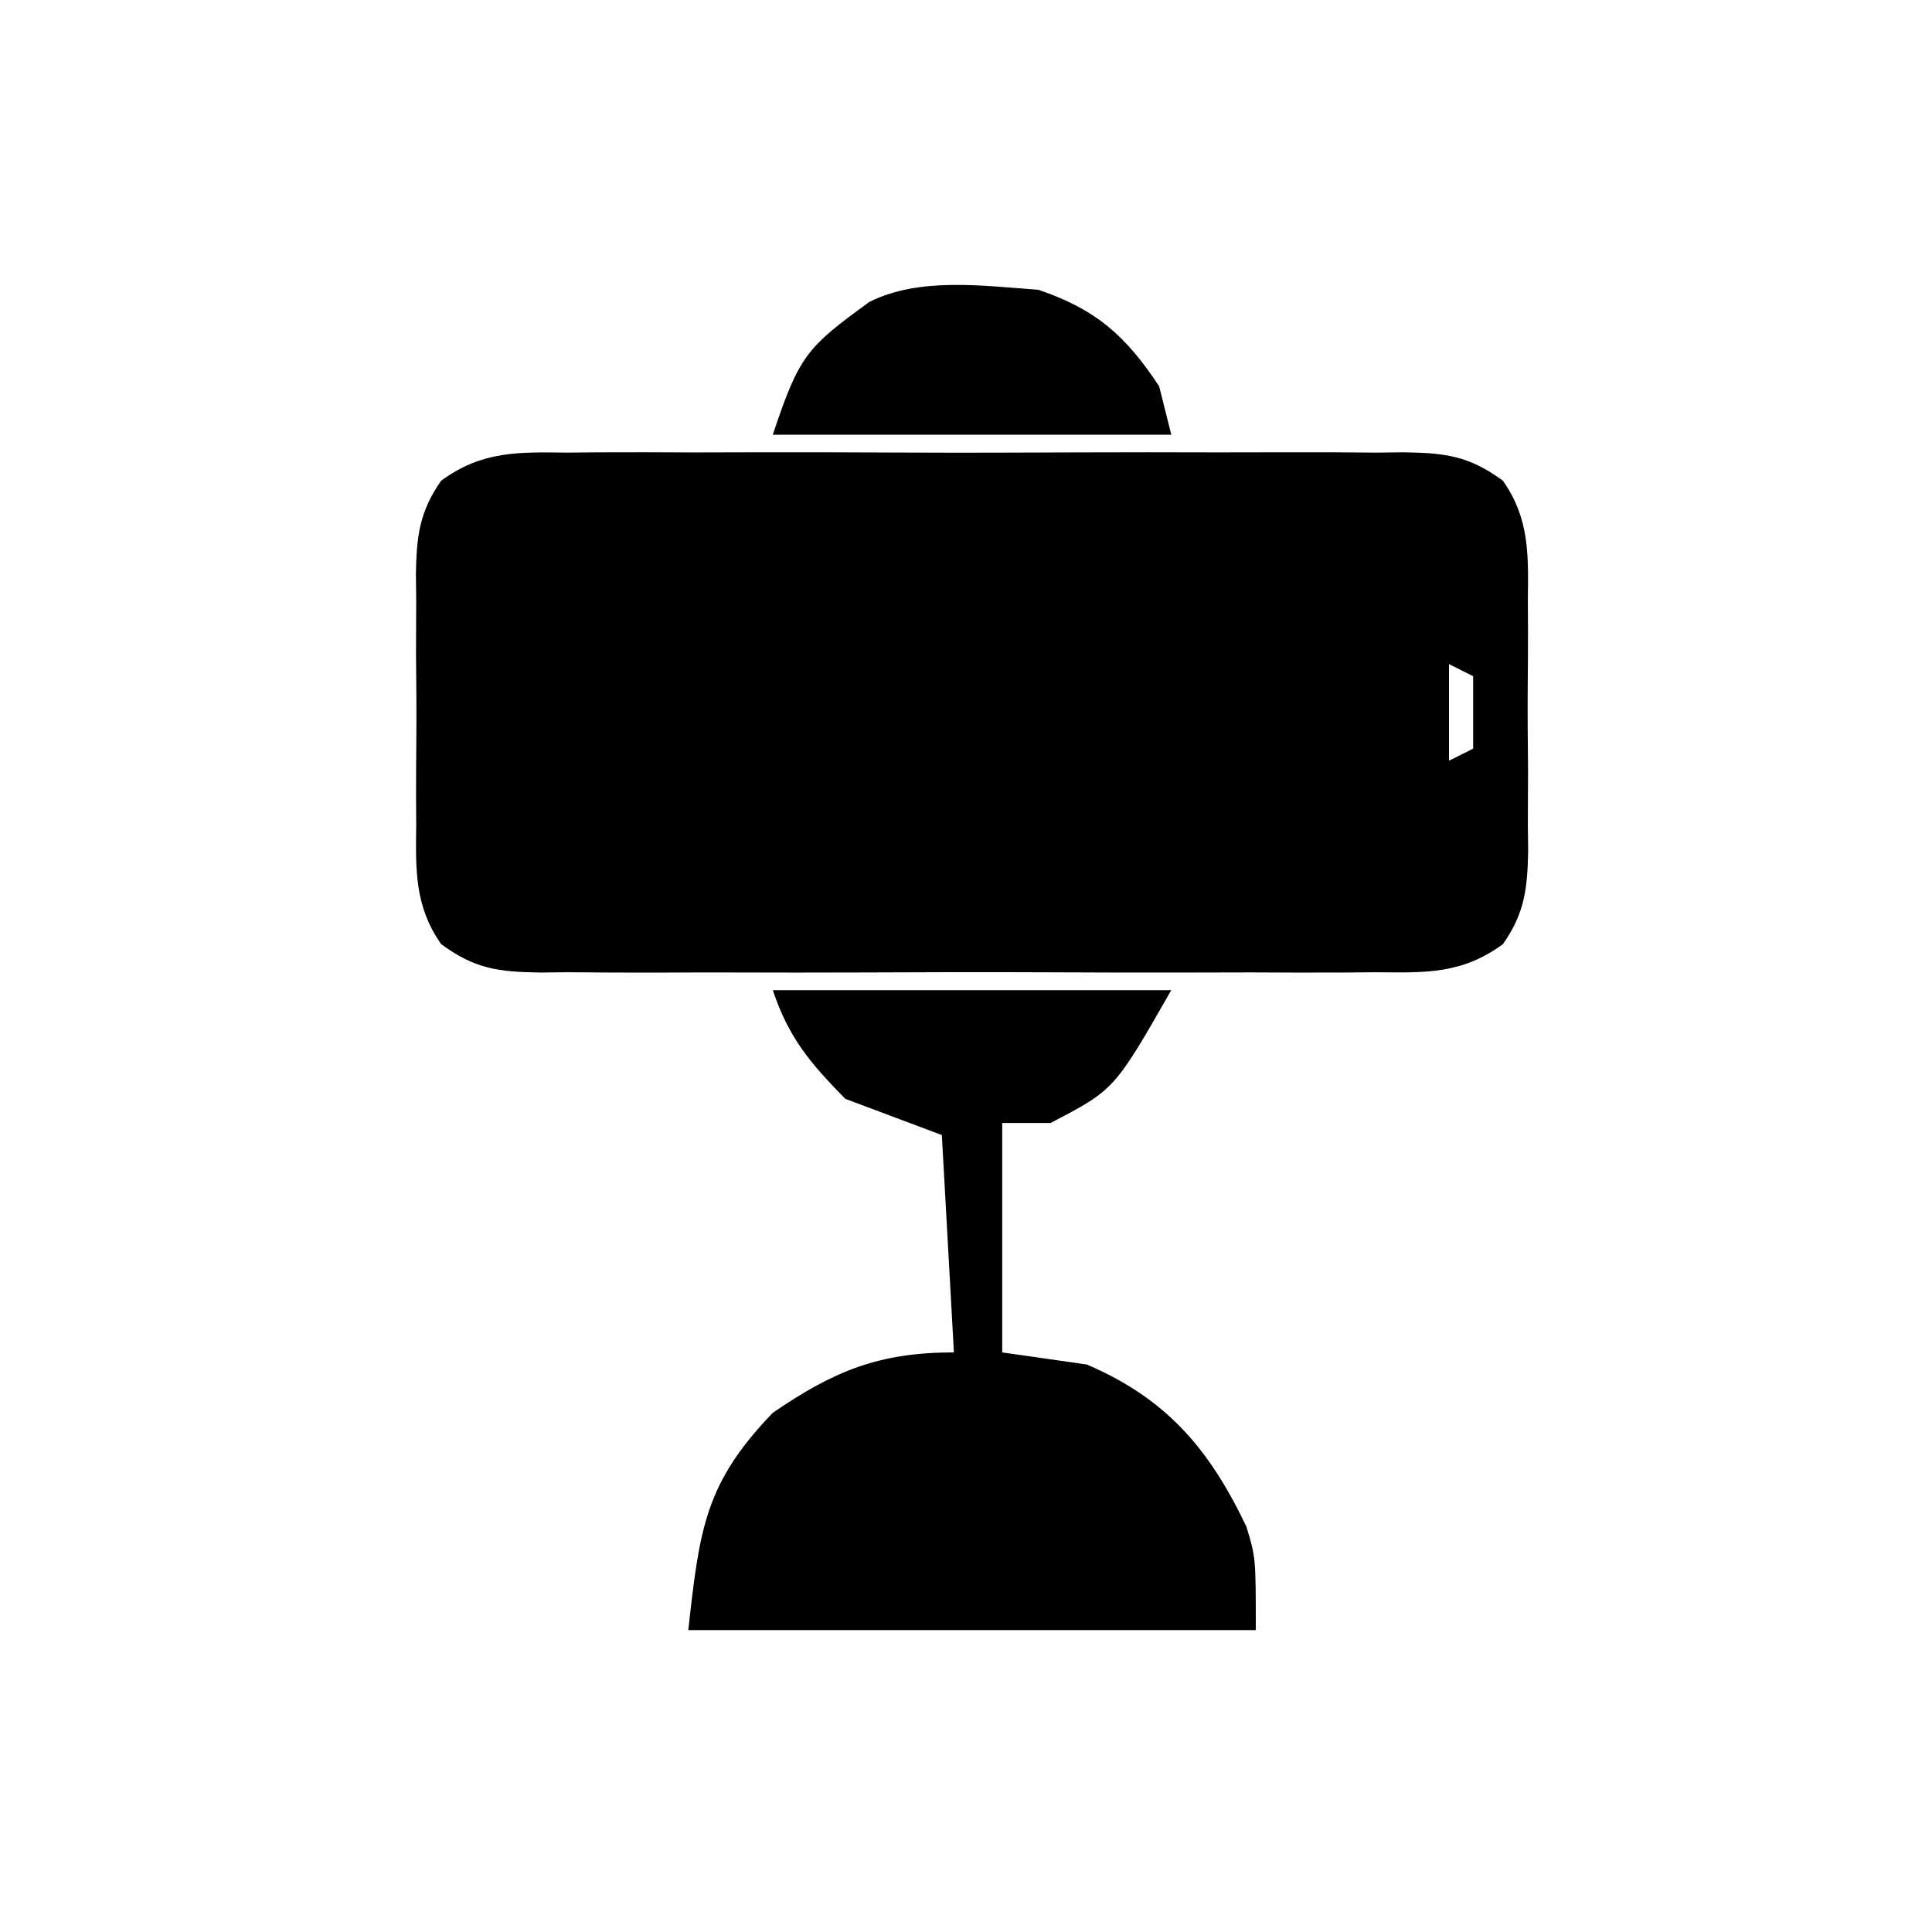
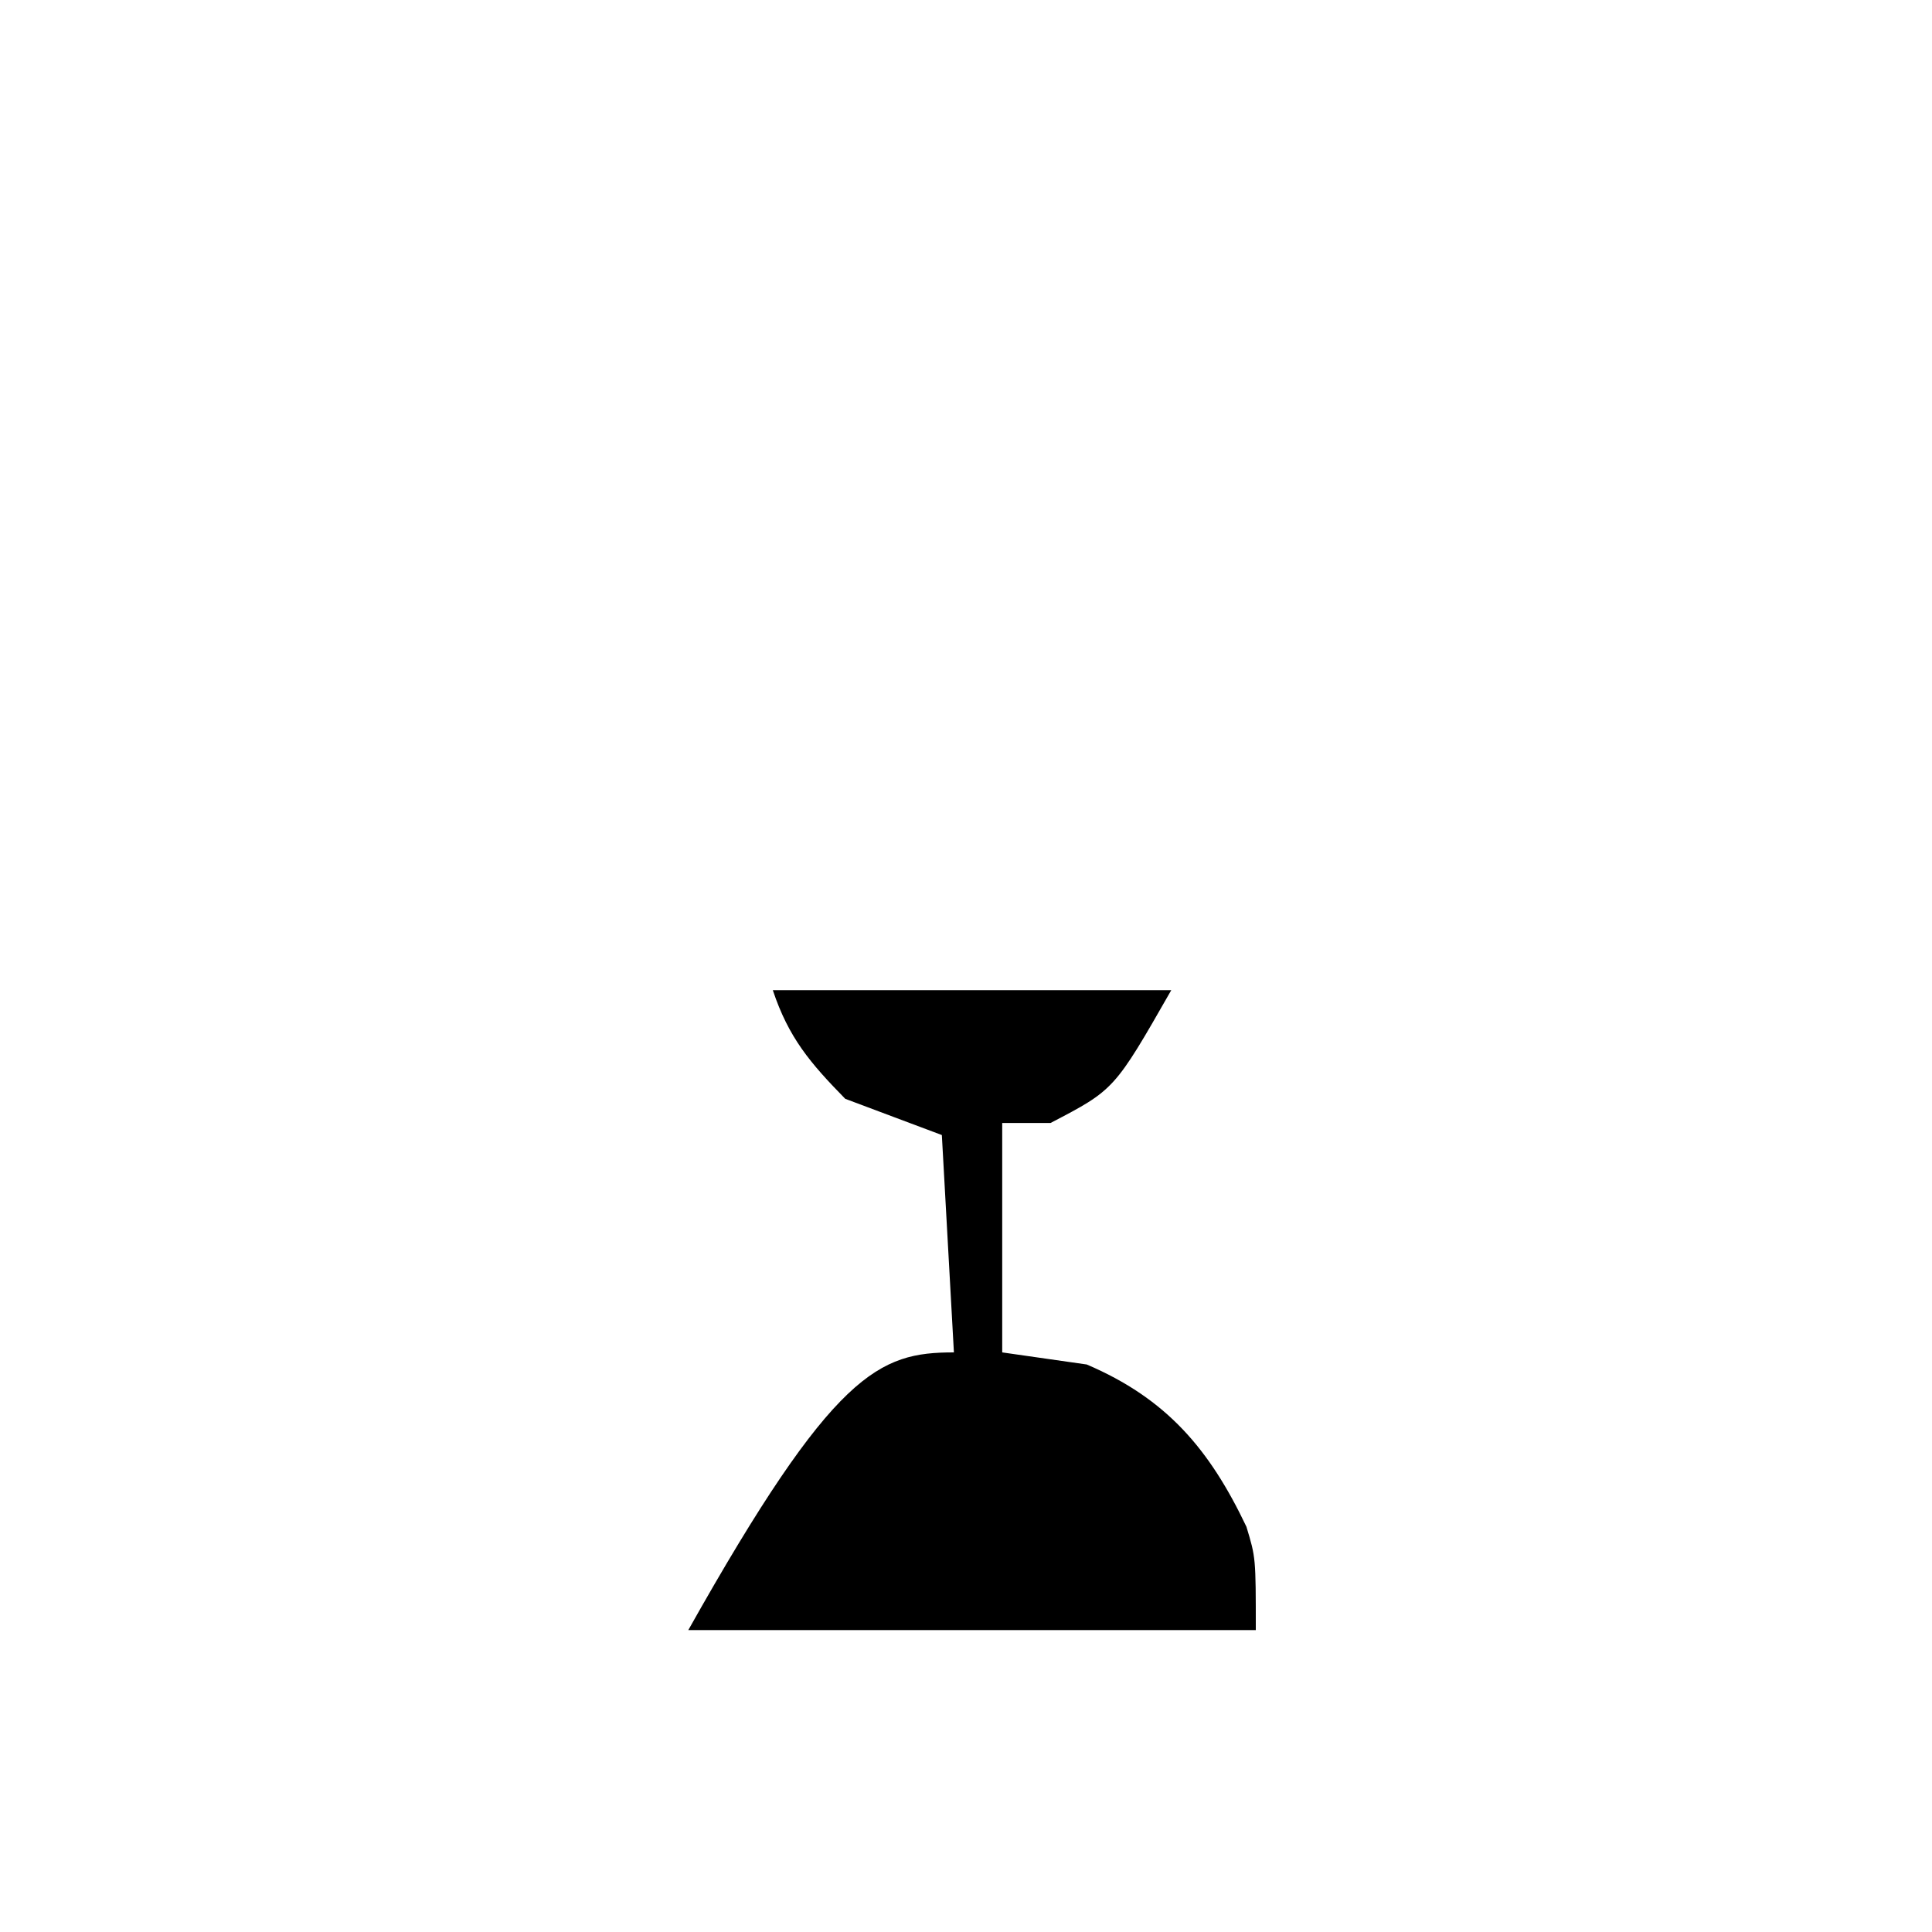
<svg xmlns="http://www.w3.org/2000/svg" width="70" height="70" viewBox="0 0 70 70" fill="none">
-   <path d="M20.567 16.399C21.094 16.394 21.094 16.394 21.632 16.389C22.793 16.382 23.954 16.387 25.115 16.393C25.923 16.391 26.73 16.39 27.538 16.387C29.229 16.385 30.921 16.389 32.613 16.397C34.781 16.407 36.95 16.401 39.118 16.391C40.785 16.384 42.453 16.386 44.12 16.391C44.919 16.392 45.719 16.391 46.519 16.387C47.636 16.382 48.753 16.389 49.871 16.399C50.201 16.395 50.532 16.392 50.872 16.388C52.376 16.412 53.228 16.517 54.455 17.418C55.422 18.8 55.376 20.111 55.357 21.738C55.36 22.224 55.36 22.224 55.362 22.719C55.364 23.401 55.361 24.084 55.353 24.766C55.344 25.809 55.353 26.851 55.364 27.894C55.363 28.558 55.361 29.223 55.357 29.887C55.361 30.198 55.364 30.508 55.368 30.829C55.342 32.192 55.245 33.078 54.455 34.207C52.969 35.298 51.645 35.245 49.871 35.226C49.343 35.231 49.343 35.231 48.805 35.236C47.644 35.243 46.483 35.238 45.322 35.232C44.515 35.234 43.707 35.235 42.9 35.237C41.208 35.24 39.517 35.236 37.825 35.228C35.656 35.218 33.488 35.224 31.319 35.234C29.652 35.241 27.985 35.239 26.318 35.234C25.518 35.233 24.718 35.234 23.919 35.239C22.801 35.243 21.684 35.236 20.567 35.226C20.236 35.23 19.906 35.233 19.565 35.237C18.061 35.213 17.209 35.108 15.983 34.207C15.015 32.825 15.062 31.514 15.08 29.887C15.078 29.563 15.077 29.24 15.075 28.906C15.074 28.224 15.077 27.541 15.084 26.859C15.094 25.816 15.084 24.774 15.073 23.731C15.074 23.067 15.077 22.402 15.08 21.738C15.076 21.427 15.073 21.117 15.069 20.796C15.095 19.433 15.192 18.547 15.983 17.418C17.469 16.327 18.793 16.38 20.567 16.399ZM52.5 24.062C52.5 25.218 52.5 26.372 52.5 27.562C52.789 27.418 53.078 27.274 53.375 27.125C53.375 26.259 53.375 25.392 53.375 24.5C53.086 24.356 52.797 24.211 52.5 24.062Z" fill="black" />
-   <path d="M28 35.875C32.764 35.875 37.529 35.875 42.438 35.875C40.376 39.483 40.376 39.483 38.062 40.688C37.485 40.688 36.907 40.688 36.312 40.688C36.312 43.431 36.312 46.174 36.312 49C37.323 49.144 38.334 49.289 39.375 49.438C42.276 50.678 43.825 52.512 45.16 55.316C45.5 56.438 45.5 56.438 45.5 59.062C38.714 59.062 31.929 59.062 24.938 59.062C25.346 55.385 25.543 53.739 28 51.188C30.217 49.668 31.855 49 34.562 49C34.418 46.401 34.274 43.803 34.125 41.125C32.97 40.692 31.815 40.259 30.625 39.812C29.353 38.513 28.574 37.598 28 35.875Z" fill="black" />
-   <path d="M37.625 10.5C39.709 11.207 40.793 12.167 42 14C42.217 14.866 42.217 14.866 42.438 15.75C37.673 15.75 32.909 15.75 28 15.75C28.965 12.856 29.237 12.588 31.5 10.938C33.322 10.027 35.636 10.357 37.625 10.5Z" fill="black" />
+   <path d="M28 35.875C32.764 35.875 37.529 35.875 42.438 35.875C40.376 39.483 40.376 39.483 38.062 40.688C37.485 40.688 36.907 40.688 36.312 40.688C36.312 43.431 36.312 46.174 36.312 49C37.323 49.144 38.334 49.289 39.375 49.438C42.276 50.678 43.825 52.512 45.16 55.316C45.5 56.438 45.5 56.438 45.5 59.062C38.714 59.062 31.929 59.062 24.938 59.062C30.217 49.668 31.855 49 34.562 49C34.418 46.401 34.274 43.803 34.125 41.125C32.97 40.692 31.815 40.259 30.625 39.812C29.353 38.513 28.574 37.598 28 35.875Z" fill="black" />
</svg>